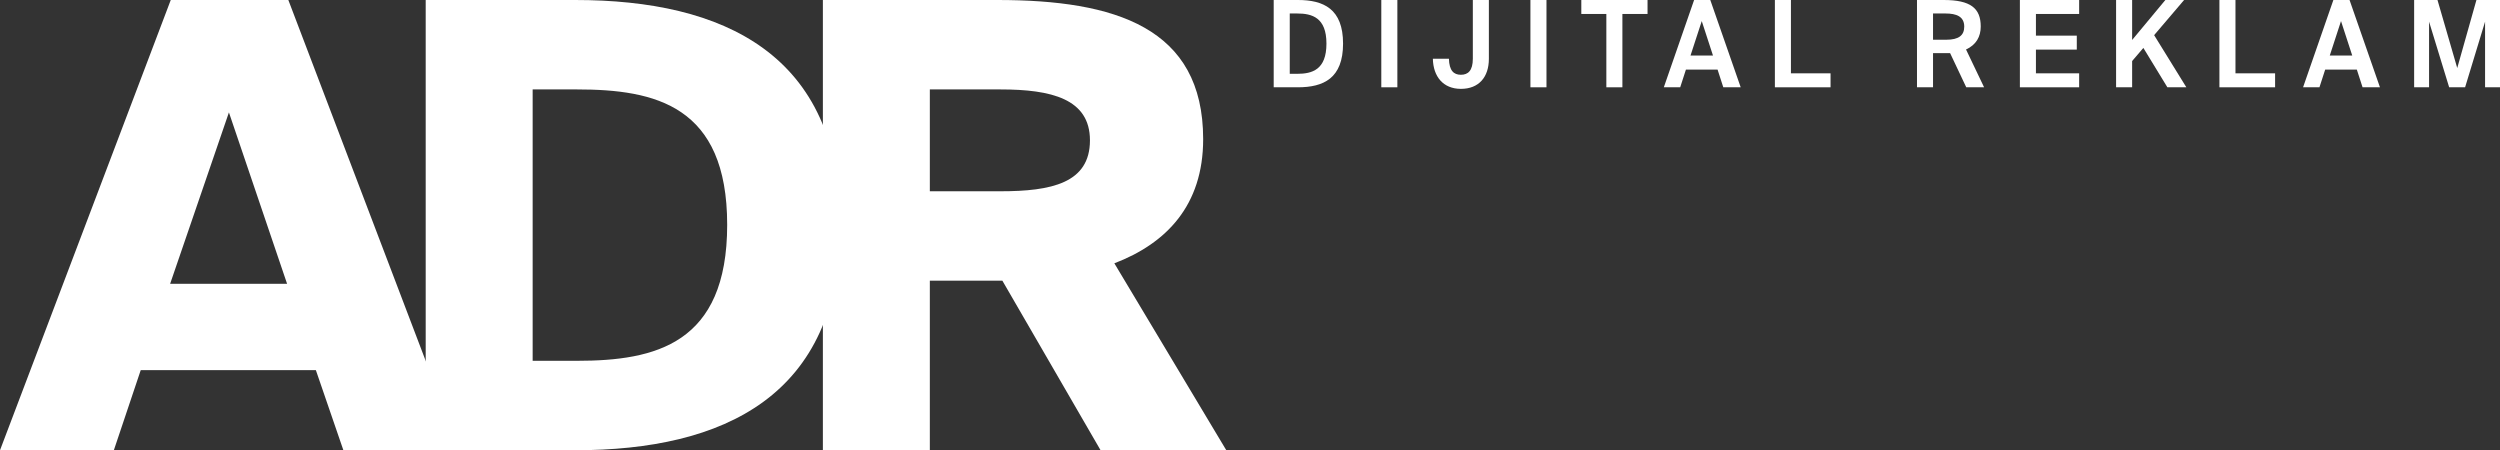
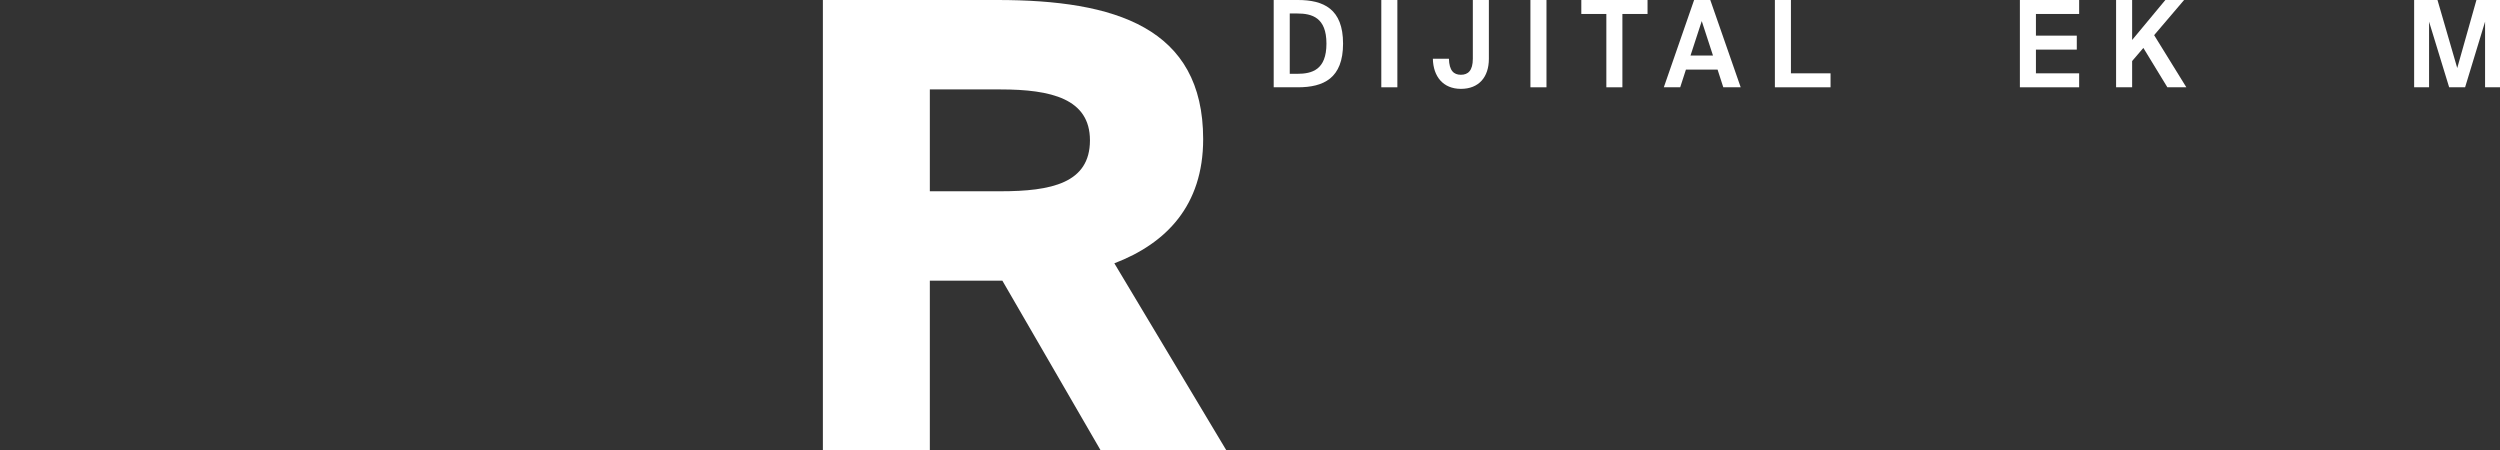
<svg xmlns="http://www.w3.org/2000/svg" width="211" height="38" viewBox="0 0 211 38" fill="none">
  <rect x="0" y="0" width="211" height="38" fill="#333333" stroke="none" />
  <path d="M111.952 3.679C111.952 1.474 110.73 1.138 109.48 1.138H108.855V6.23H109.48C110.73 6.23 111.952 5.904 111.952 3.679ZM107.5 0H109.537C111.715 0 113.354 0.752 113.354 3.679C113.354 6.606 111.715 7.368 109.537 7.368H107.5V0Z" fill="white" />
  <path d="M117.937 0V7.368H116.582V0H117.937Z" fill="white" />
  <path d="M123.302 7.5C121.796 7.5 120.963 6.453 120.934 4.959H122.289C122.317 5.965 122.696 6.311 123.302 6.311C123.899 6.311 124.307 5.965 124.307 4.959V0H125.661V4.959C125.661 6.514 124.809 7.5 123.302 7.5Z" fill="white" />
  <path d="M130.523 0V7.368H129.168V0H130.523Z" fill="white" />
  <path d="M135.576 7.368V1.179H133.463V0H139.052V1.179H136.93V7.368H135.576Z" fill="white" />
  <path d="M140.426 7.368L142.983 0H144.348L146.915 7.368H145.446L144.963 5.874H142.292L141.809 7.368H140.426ZM143.628 1.778L142.68 4.685H144.575L143.628 1.778Z" fill="white" />
  <path d="M151.154 0V6.189H154.498V7.368H149.8V0H151.154Z" fill="white" />
-   <path d="M165.952 7.368L164.588 4.482H163.148V7.368H161.794V0H164.048C166.312 0 167.174 0.691 167.174 2.236C167.174 3.089 166.795 3.78 165.933 4.177L167.458 7.368H165.952ZM164.2 1.138H163.148V3.354H164.266C165.327 3.354 165.782 2.978 165.782 2.246C165.782 1.392 165.119 1.138 164.2 1.138Z" fill="white" />
  <path d="M170.478 7.368V0H175.48V1.179H171.832V3.008H175.281V4.187H171.832V6.189H175.48V7.368H170.478Z" fill="white" />
  <path d="M179.952 0V3.374L182.756 0H184.338L181.809 2.967L184.528 7.368H182.927L180.9 4.045L179.952 5.152V7.368H178.598V0H179.952Z" fill="white" />
-   <path d="M188.674 0V6.189H192.018V7.368H187.319V0H188.674Z" fill="white" />
-   <path d="M194.379 7.368L196.937 0H198.301L200.868 7.368H199.4L198.917 5.874H196.245L195.762 7.368H194.379ZM197.581 1.778L196.634 4.685H198.528L197.581 1.778Z" fill="white" />
  <path d="M208.054 7.368H206.709L205.013 1.829V7.368H203.753V0H205.724L207.391 5.742L209.011 0H211V7.368H209.74V1.829L208.054 7.368Z" fill="white" />
-   <path d="M0 38L14.412 0H24.336L38.8 38H28.982L26.659 31.239H11.878L9.608 38H0ZM19.321 9.487L14.359 23.953H24.23L19.321 9.487Z" fill="white" />
-   <path d="M61.374 18.974C61.374 8.91 55.303 7.548 48.704 7.548H44.956V30.452H48.704C55.303 30.452 61.374 29.037 61.374 18.974ZM35.929 0H48.546C61.057 0 70.929 4.56 70.929 18.974C70.929 33.44 61.057 38 48.546 38H35.929V0Z" fill="white" />
  <path d="M92.889 38L84.601 23.691H78.478V38H69.451V0H84.179C94.103 0 101.547 2.306 101.547 11.741C101.547 17.349 98.432 20.546 94.051 22.223L103.5 38H92.889ZM84.443 7.548H78.478V16.143H84.443C88.719 16.143 91.992 15.462 91.992 11.845C91.992 8.334 88.719 7.548 84.443 7.548Z" fill="white" />
</svg>